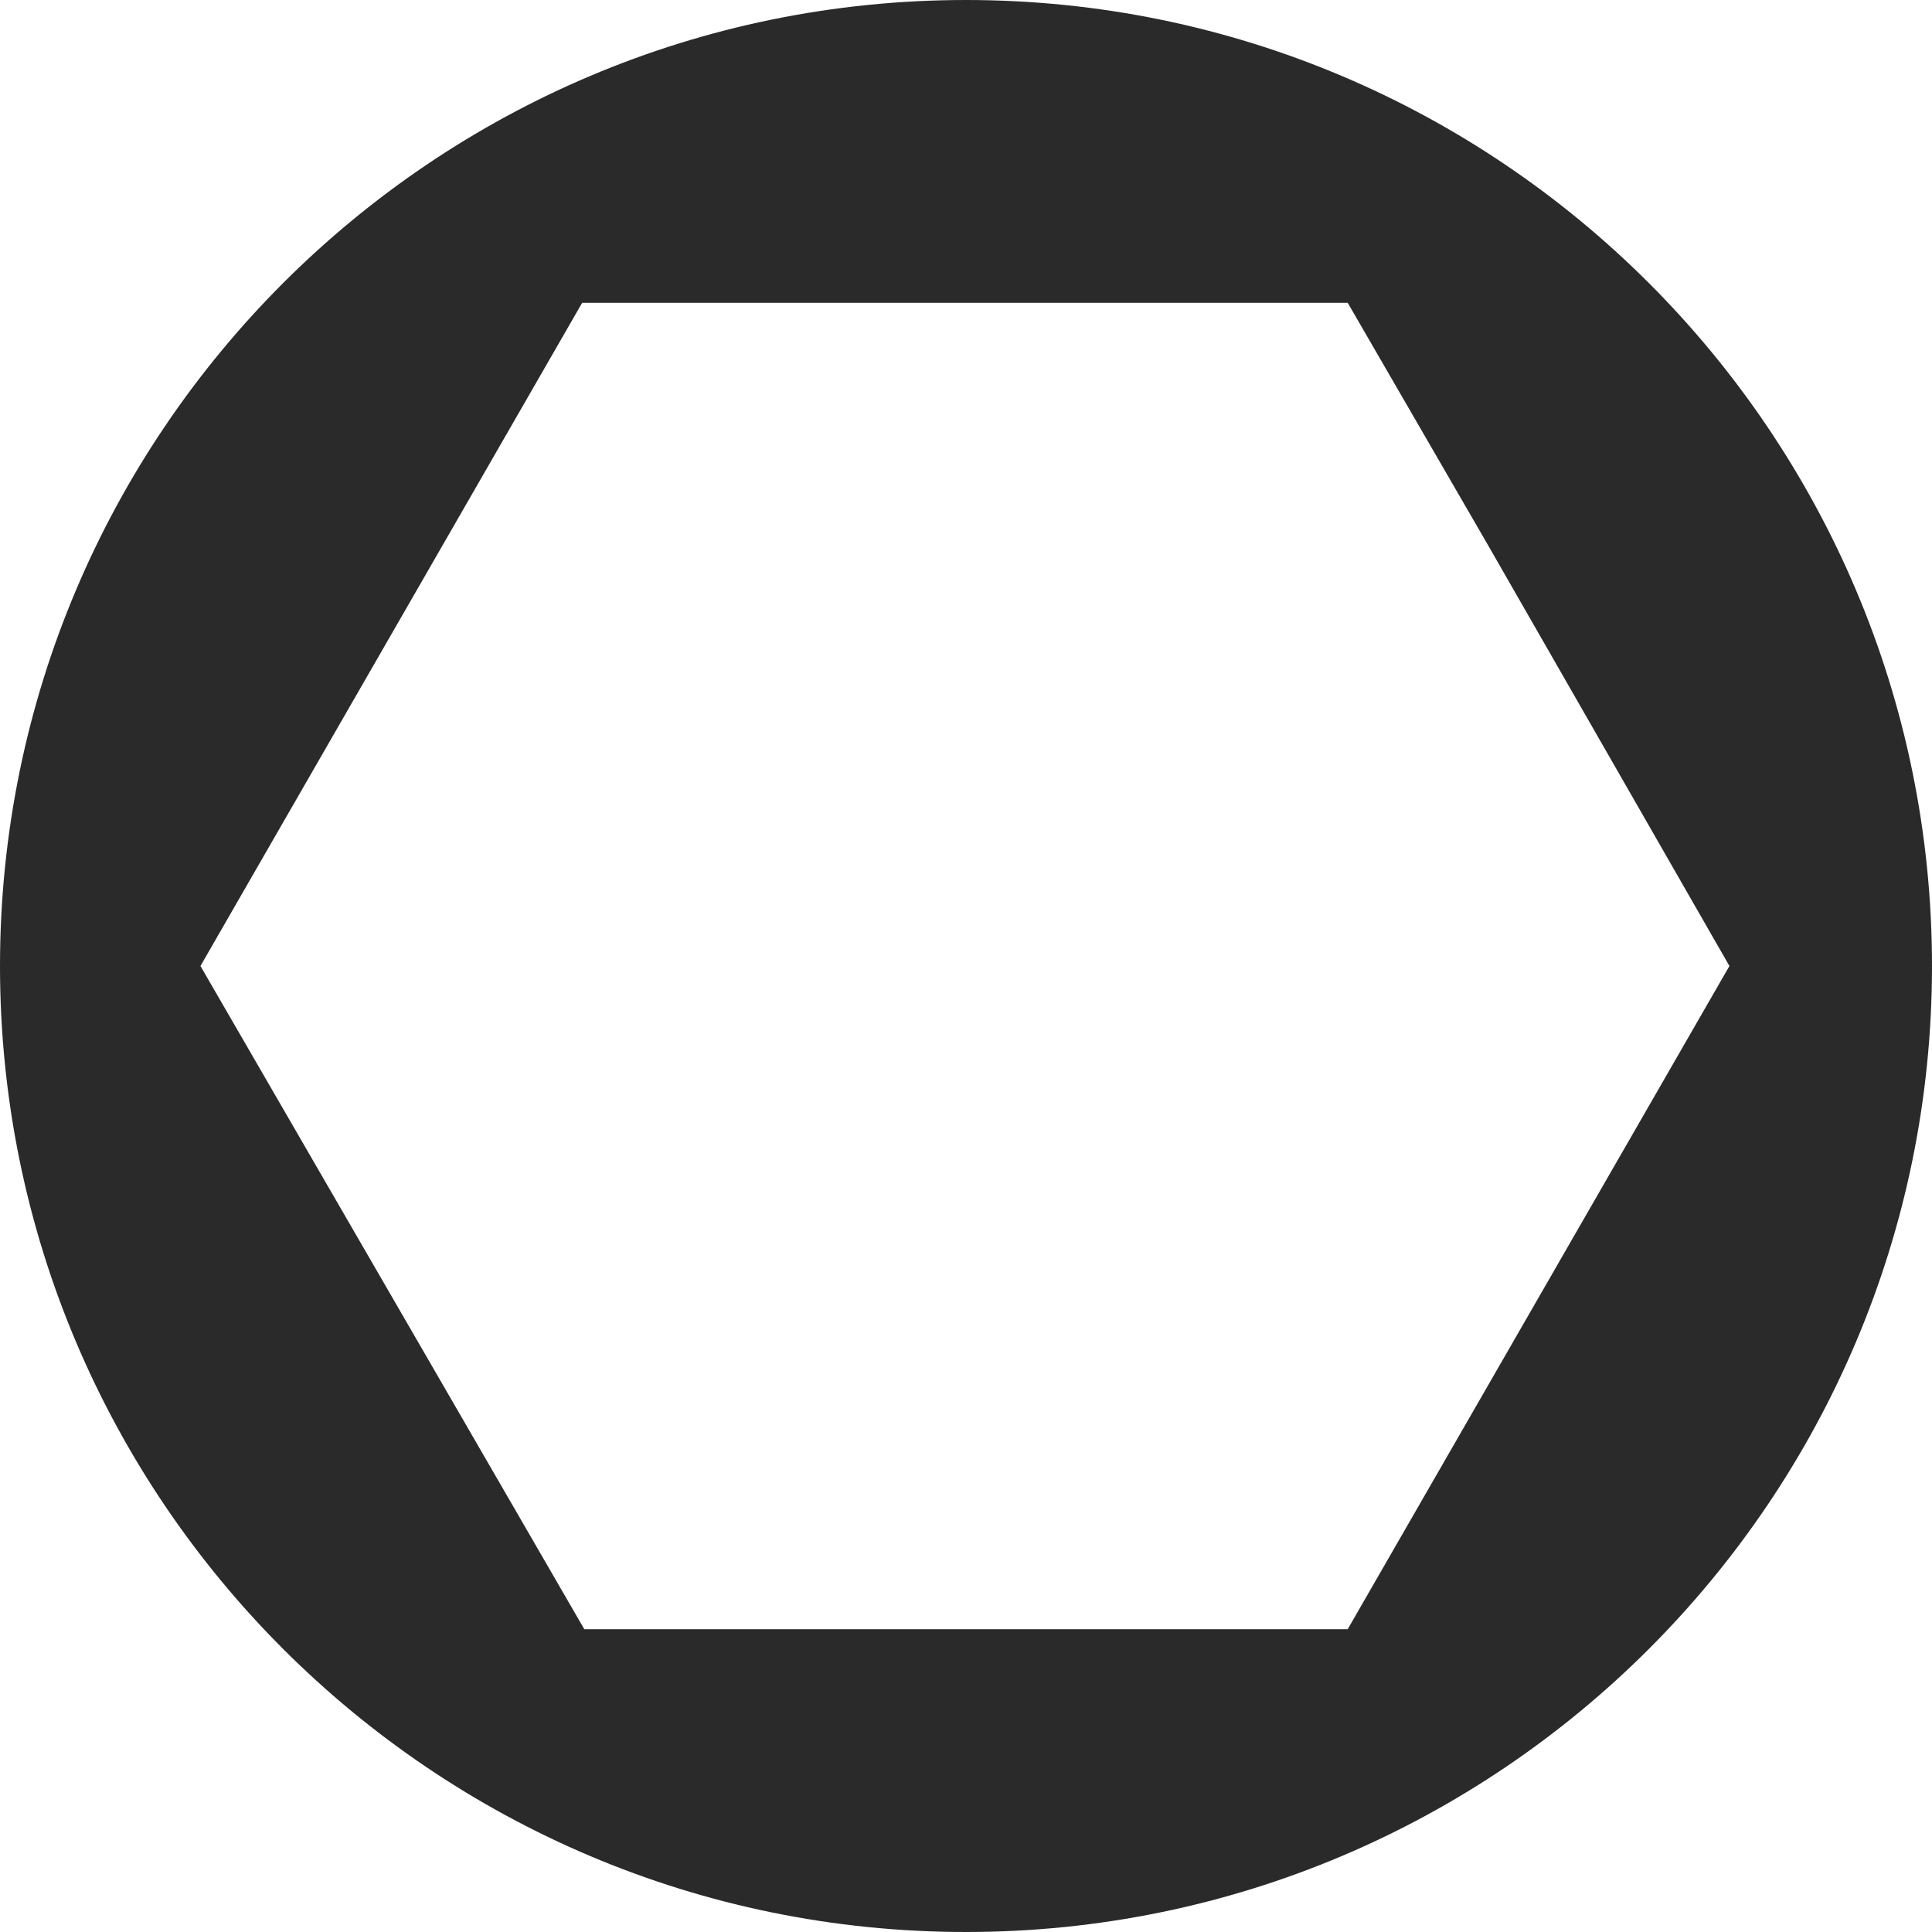
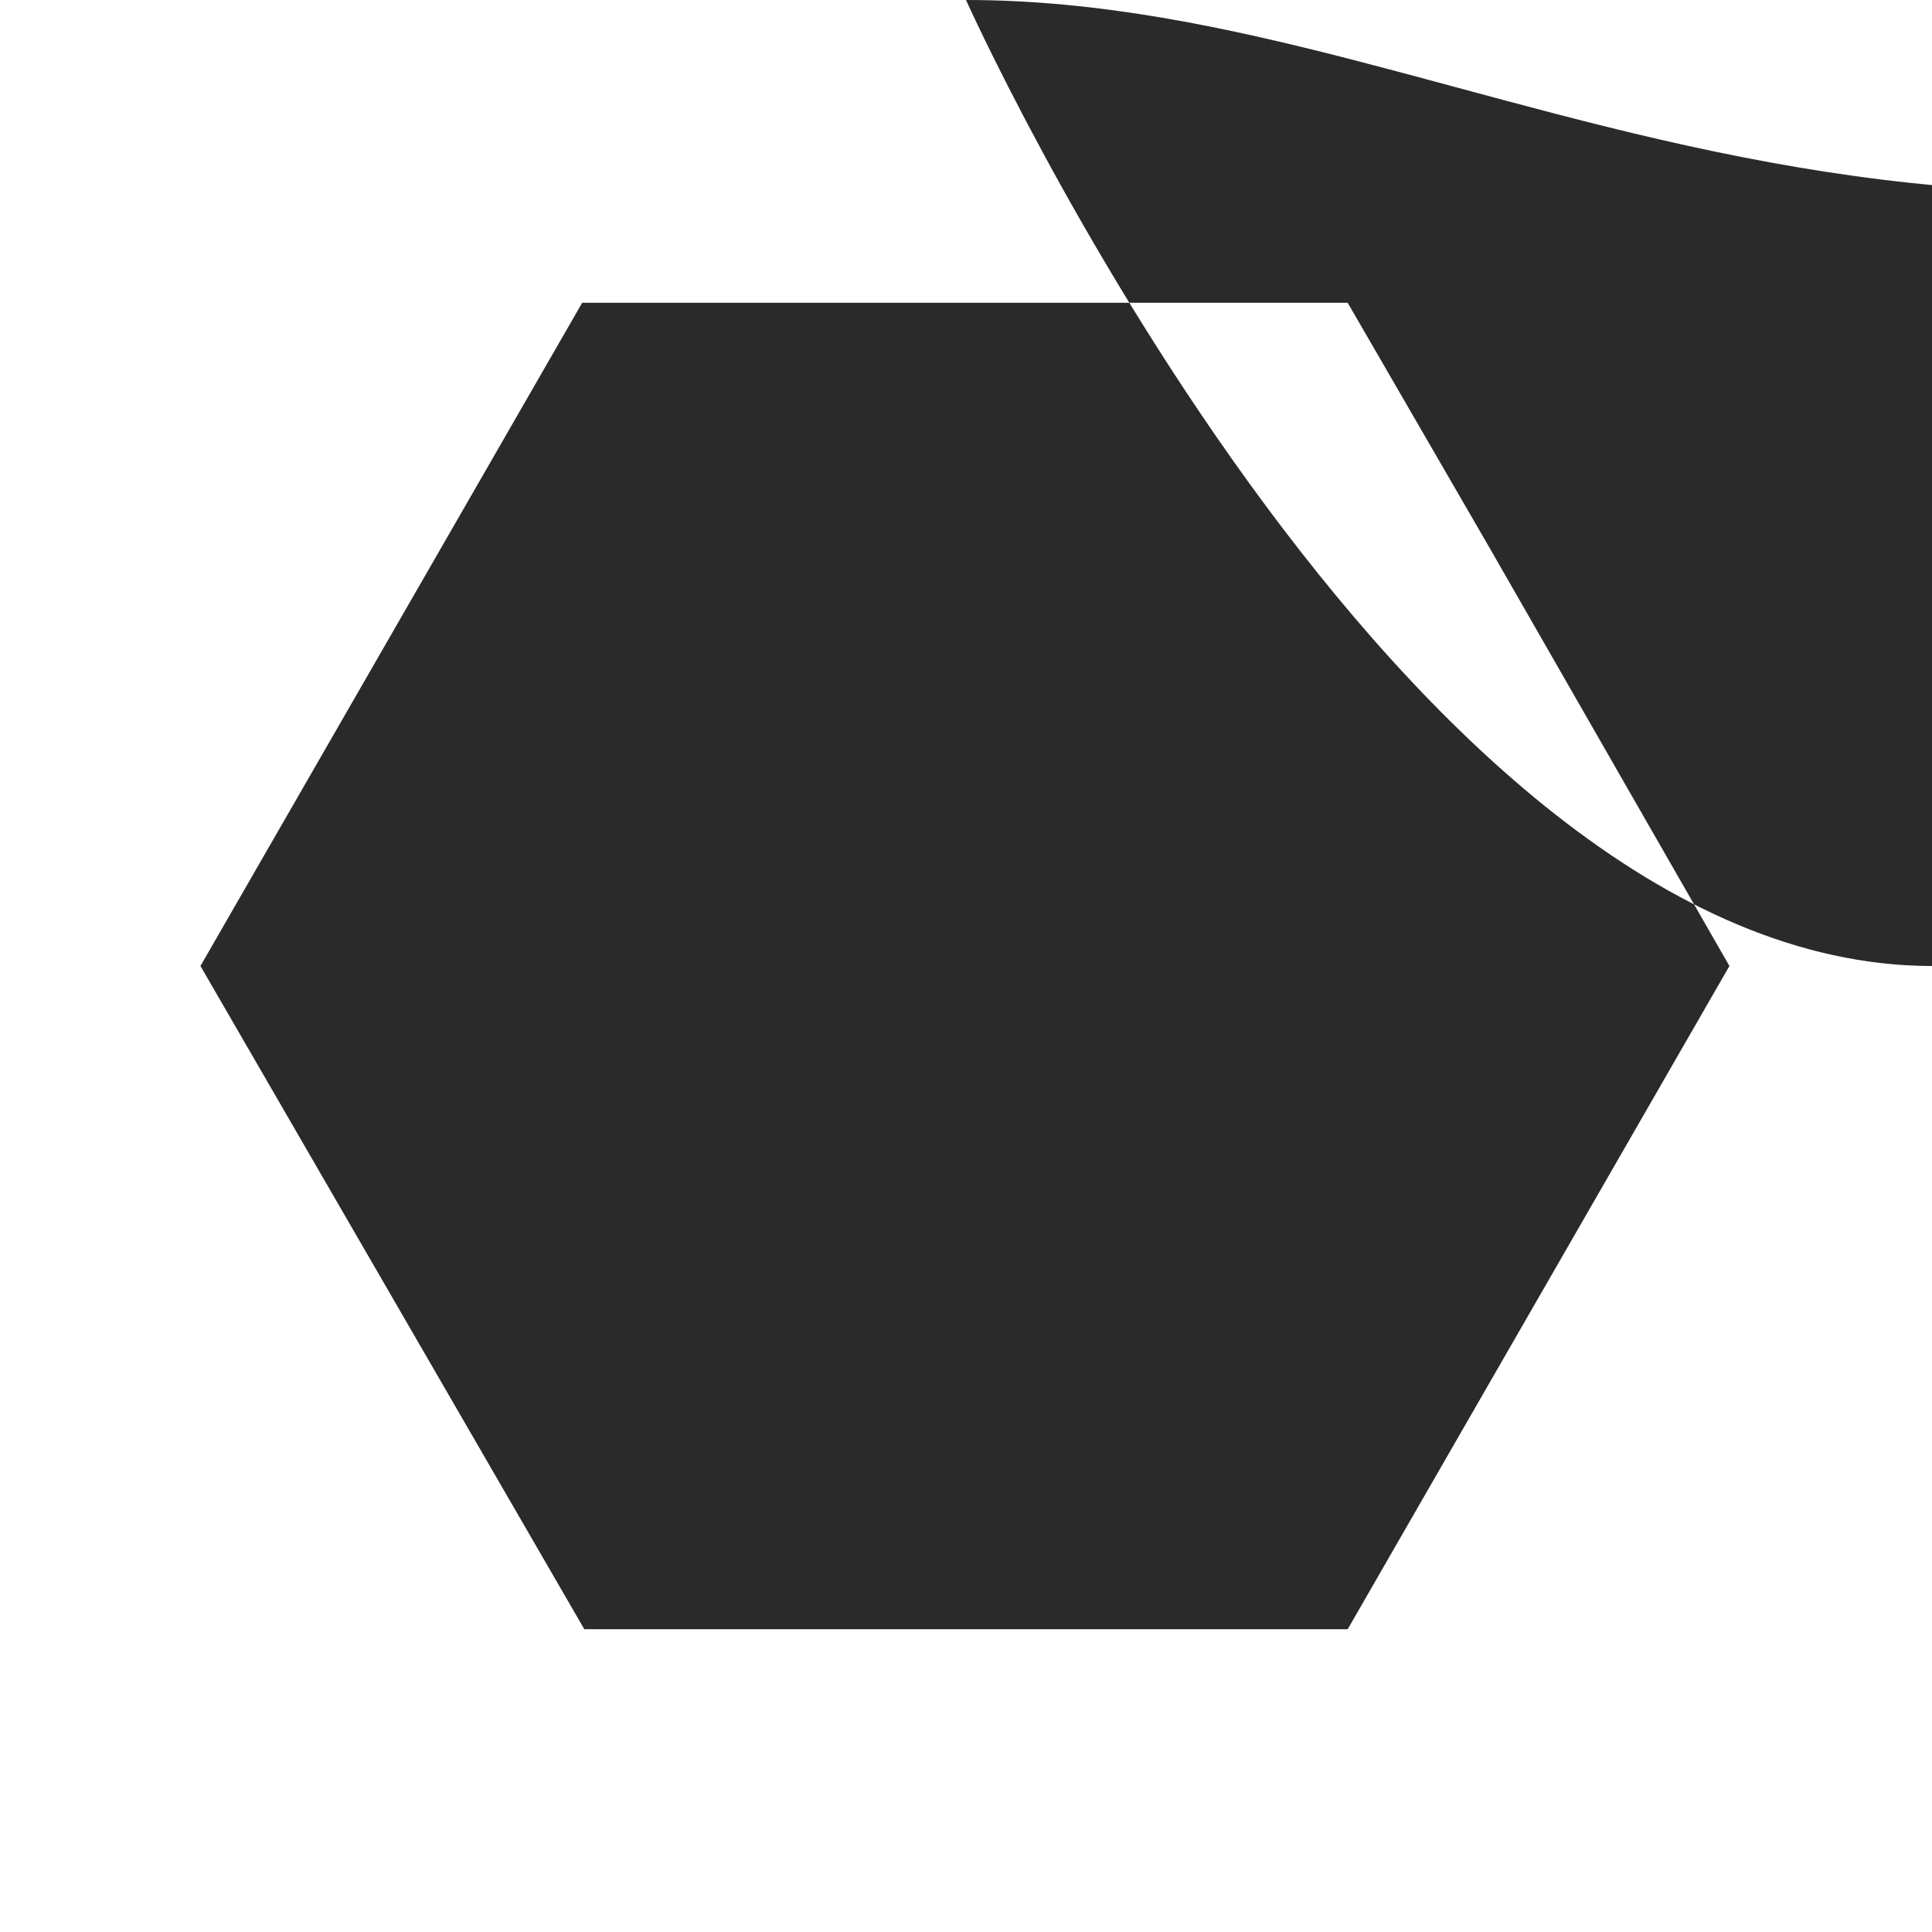
<svg xmlns="http://www.w3.org/2000/svg" version="1.1" id="Layer_1" x="0px" y="0px" viewBox="0 0 90.6 90.6" style="enable-background:new 0 0 90.6 90.6;" xml:space="preserve">
  <style type="text/css">
	.st0{fill-rule:evenodd;clip-rule:evenodd;fill:#2A2A2A;}
</style>
  <g id="Layer_2_1_">
    <g id="Layer_1-2">
-       <path class="st0" d="M45.3,0C20.3,0,0,20.3,0,45.3s20.3,45.3,45.3,45.3s45.3-20.3,45.3-45.3l0,0C90.6,20.3,70.3,0,45.3,0z     M63.2,76.4H27.4L9.4,45.3l17.9-31.1h35.9l6.6,11.4l0,0l0,0l11.3,19.7L63.2,76.4z" />
+       <path class="st0" d="M45.3,0s20.3,45.3,45.3,45.3s45.3-20.3,45.3-45.3l0,0C90.6,20.3,70.3,0,45.3,0z     M63.2,76.4H27.4L9.4,45.3l17.9-31.1h35.9l6.6,11.4l0,0l0,0l11.3,19.7L63.2,76.4z" />
    </g>
  </g>
</svg>